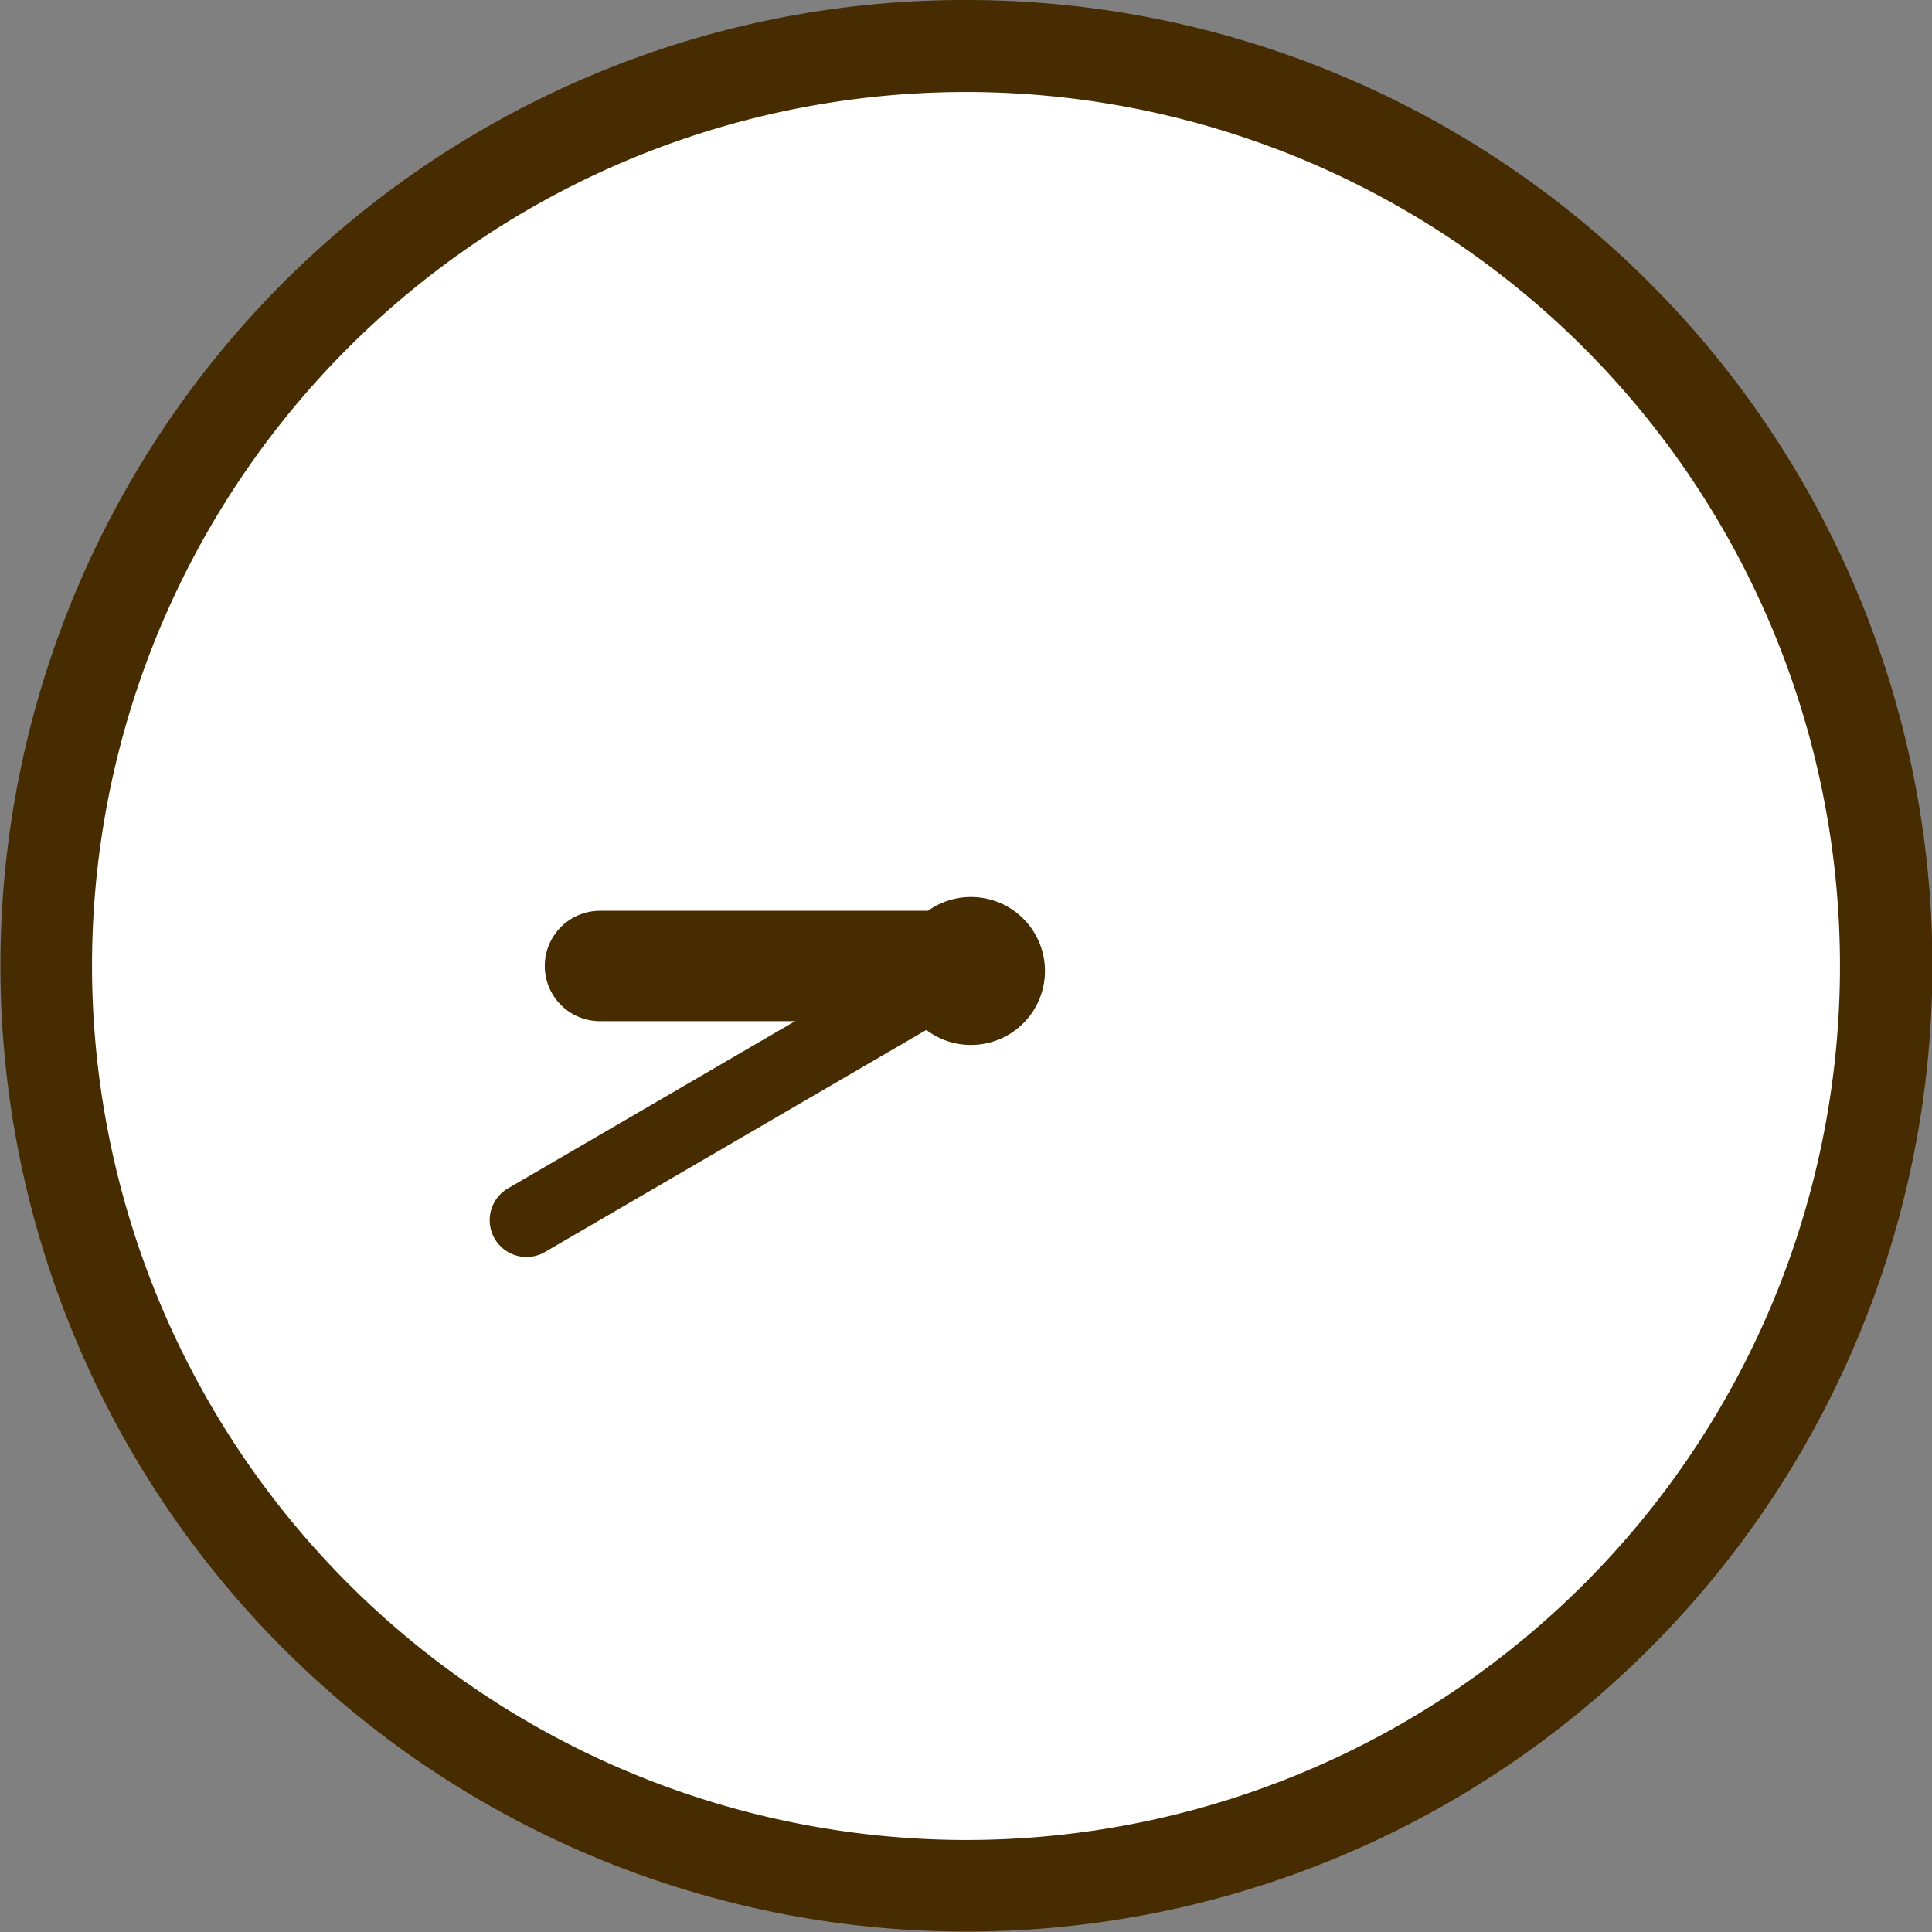
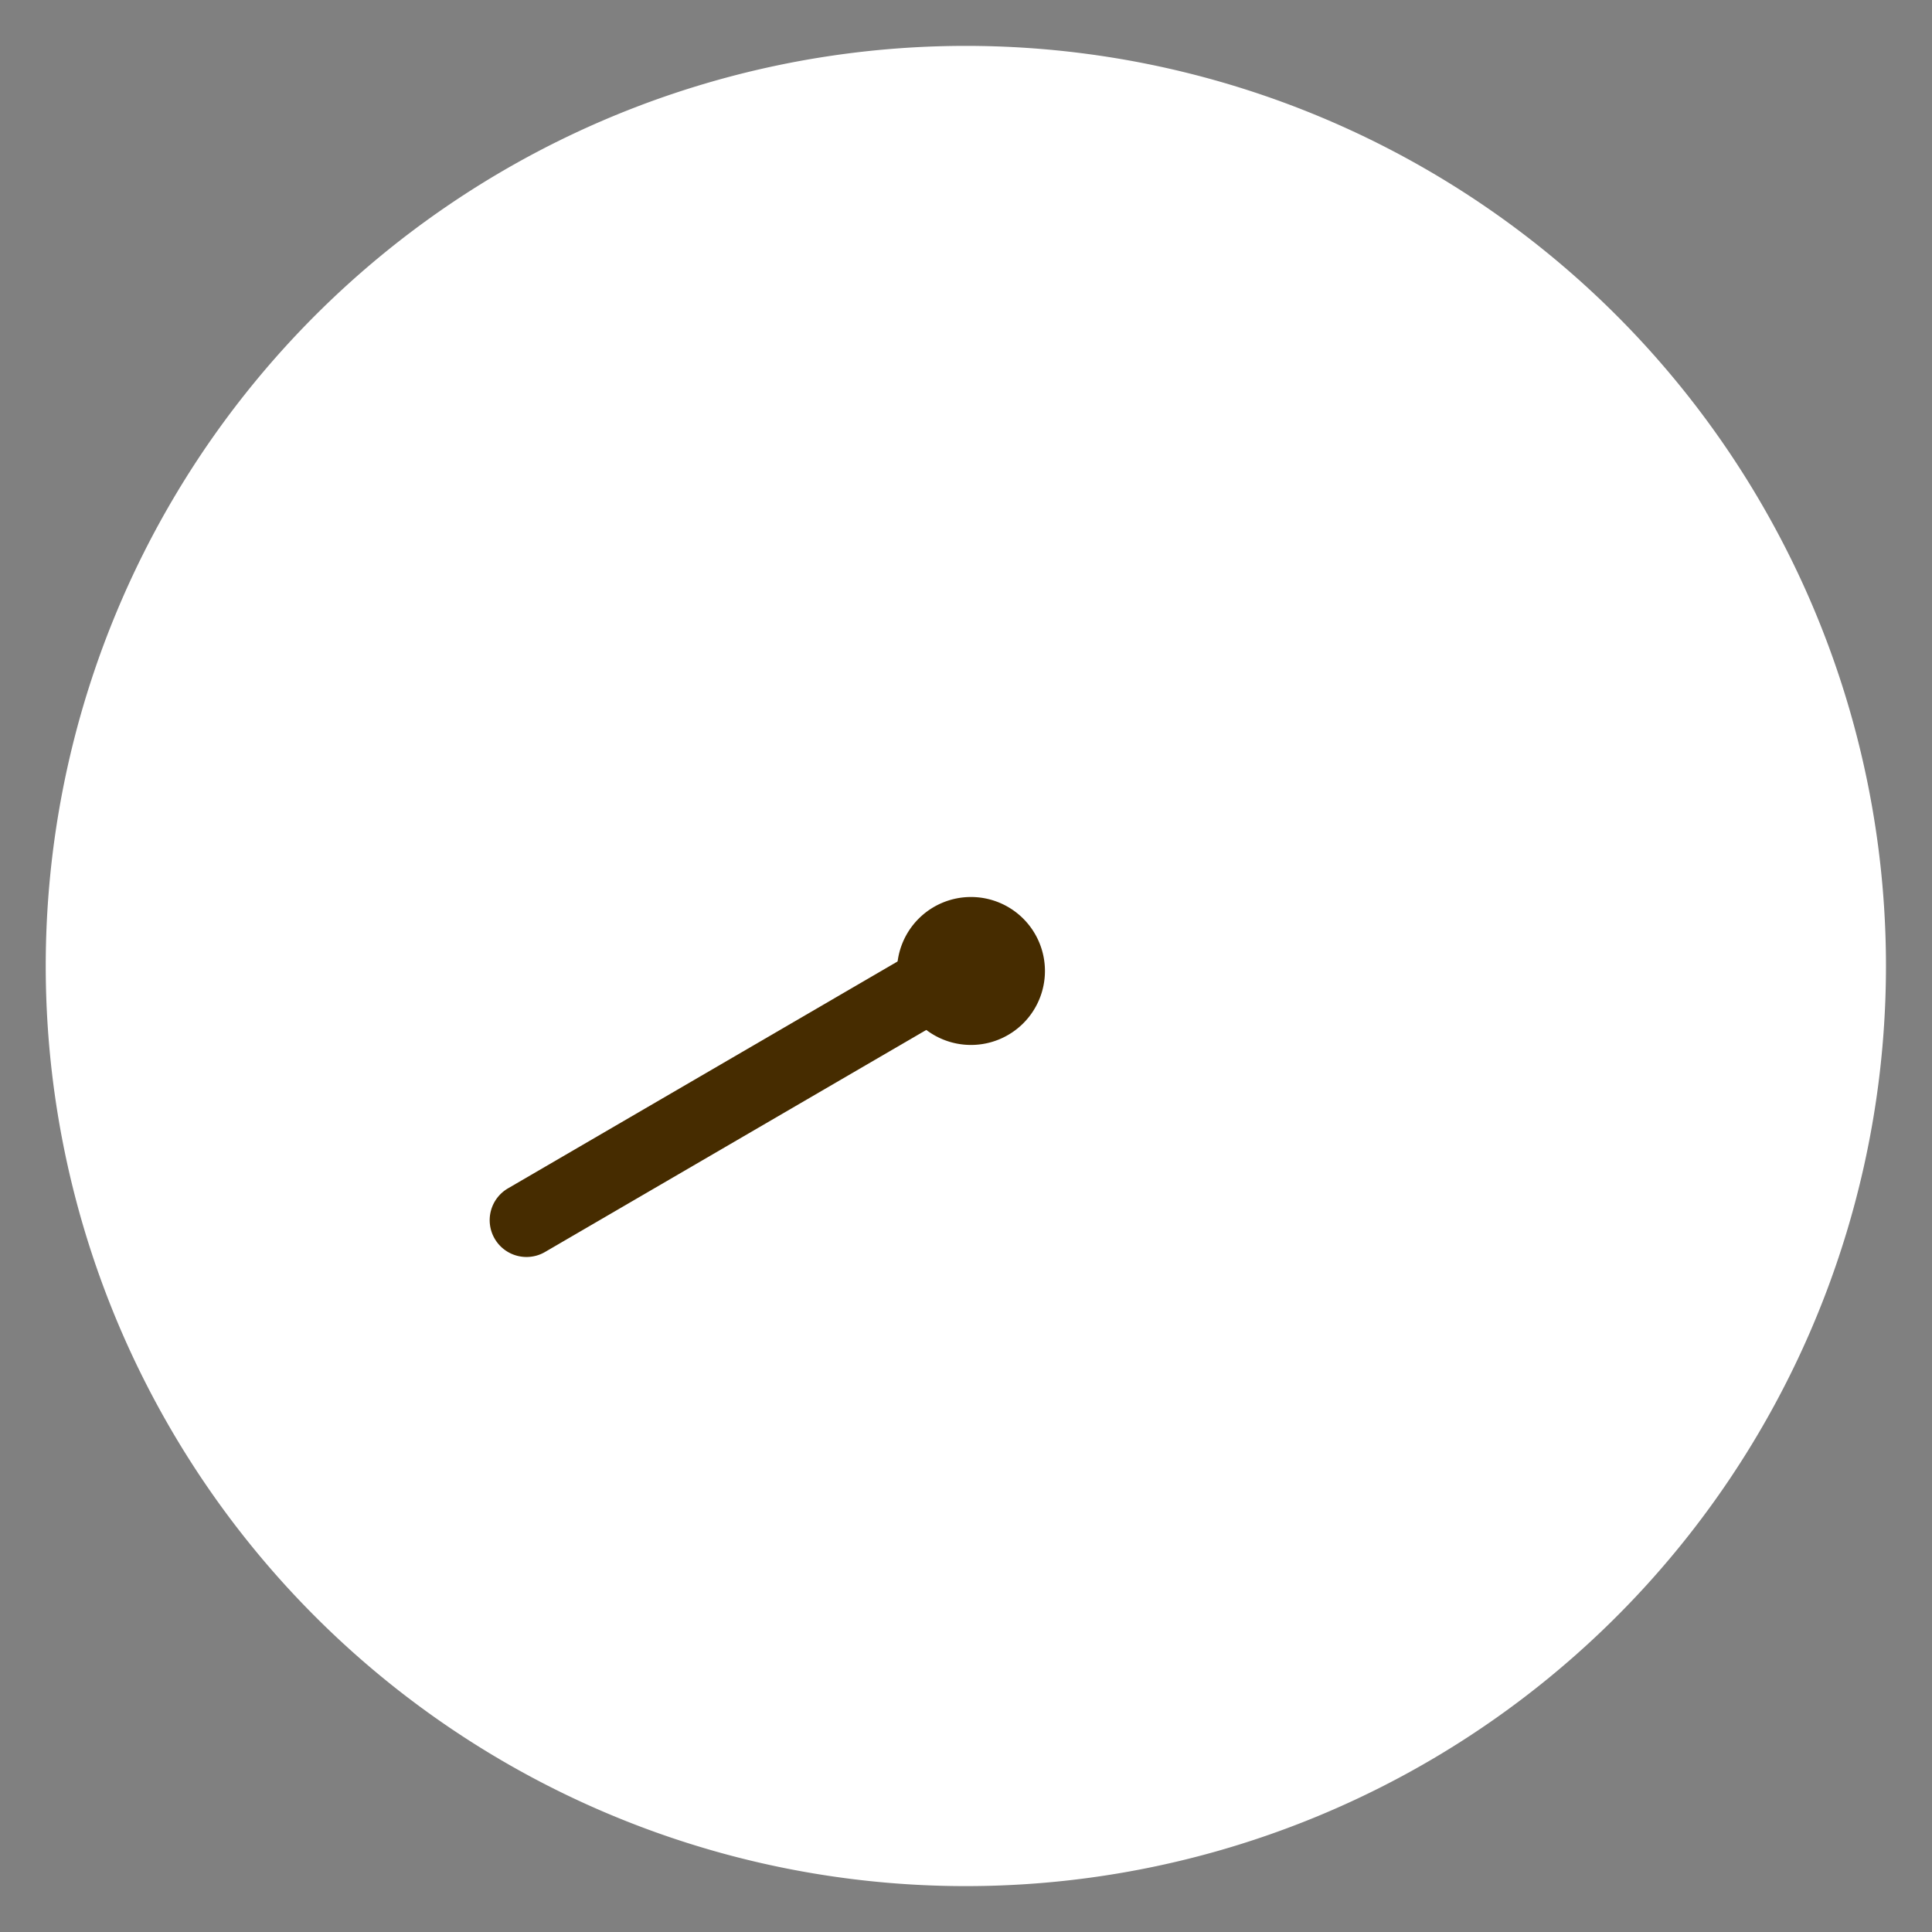
<svg xmlns="http://www.w3.org/2000/svg" width="80" height="80" viewBox="0 0 80 80">
  <rect x="0" y="0" width="80" height="80" fill="#808080" stroke="none" />
  <g transform="translate(-7860.228 -5476.867)">
    <path d="M81.418,660.966a38.1,38.1,0,1,1-38.1-38.1,38.1,38.1,0,0,1,38.1,38.1" transform="translate(7856.904 4855.901)" fill="#fff" />
-     <path d="M38-2A39.988,39.988,0,0,1,66.284,66.284,40,40,0,1,1,22.43,1.144,39.751,39.751,0,0,1,38-2Zm0,76.19A36.19,36.19,0,1,0,1.81,38,36.231,36.231,0,0,0,38,74.19Z" transform="translate(7862.228 5478.867)" fill="#462c00" />
    <path d="M-.075,11.973a1.523,1.523,0,0,1-1.318-.757,1.524,1.524,0,0,1,.55-2.084L17.229-1.393a1.524,1.524,0,0,1,2.084.55,1.524,1.524,0,0,1-.55,2.084L.691,11.766A1.517,1.517,0,0,1-.075,11.973Z" transform="translate(7882.105 5516.943)" fill="#462c00" />
-     <path d="M14.915,2.171H-.114A2.286,2.286,0,0,1-2.4-.114,2.286,2.286,0,0,1-.114-2.4h15.03A2.286,2.286,0,0,1,17.2-.114,2.286,2.286,0,0,1,14.915,2.171Z" transform="translate(7885.187 5516.981)" fill="#462c00" />
    <path d="M87.242,701.822a3.063,3.063,0,1,1-3.063-3.063,3.063,3.063,0,0,1,3.063,3.063" transform="translate(7816.255 4815.251)" fill="#462c00" />
  </g>
</svg>